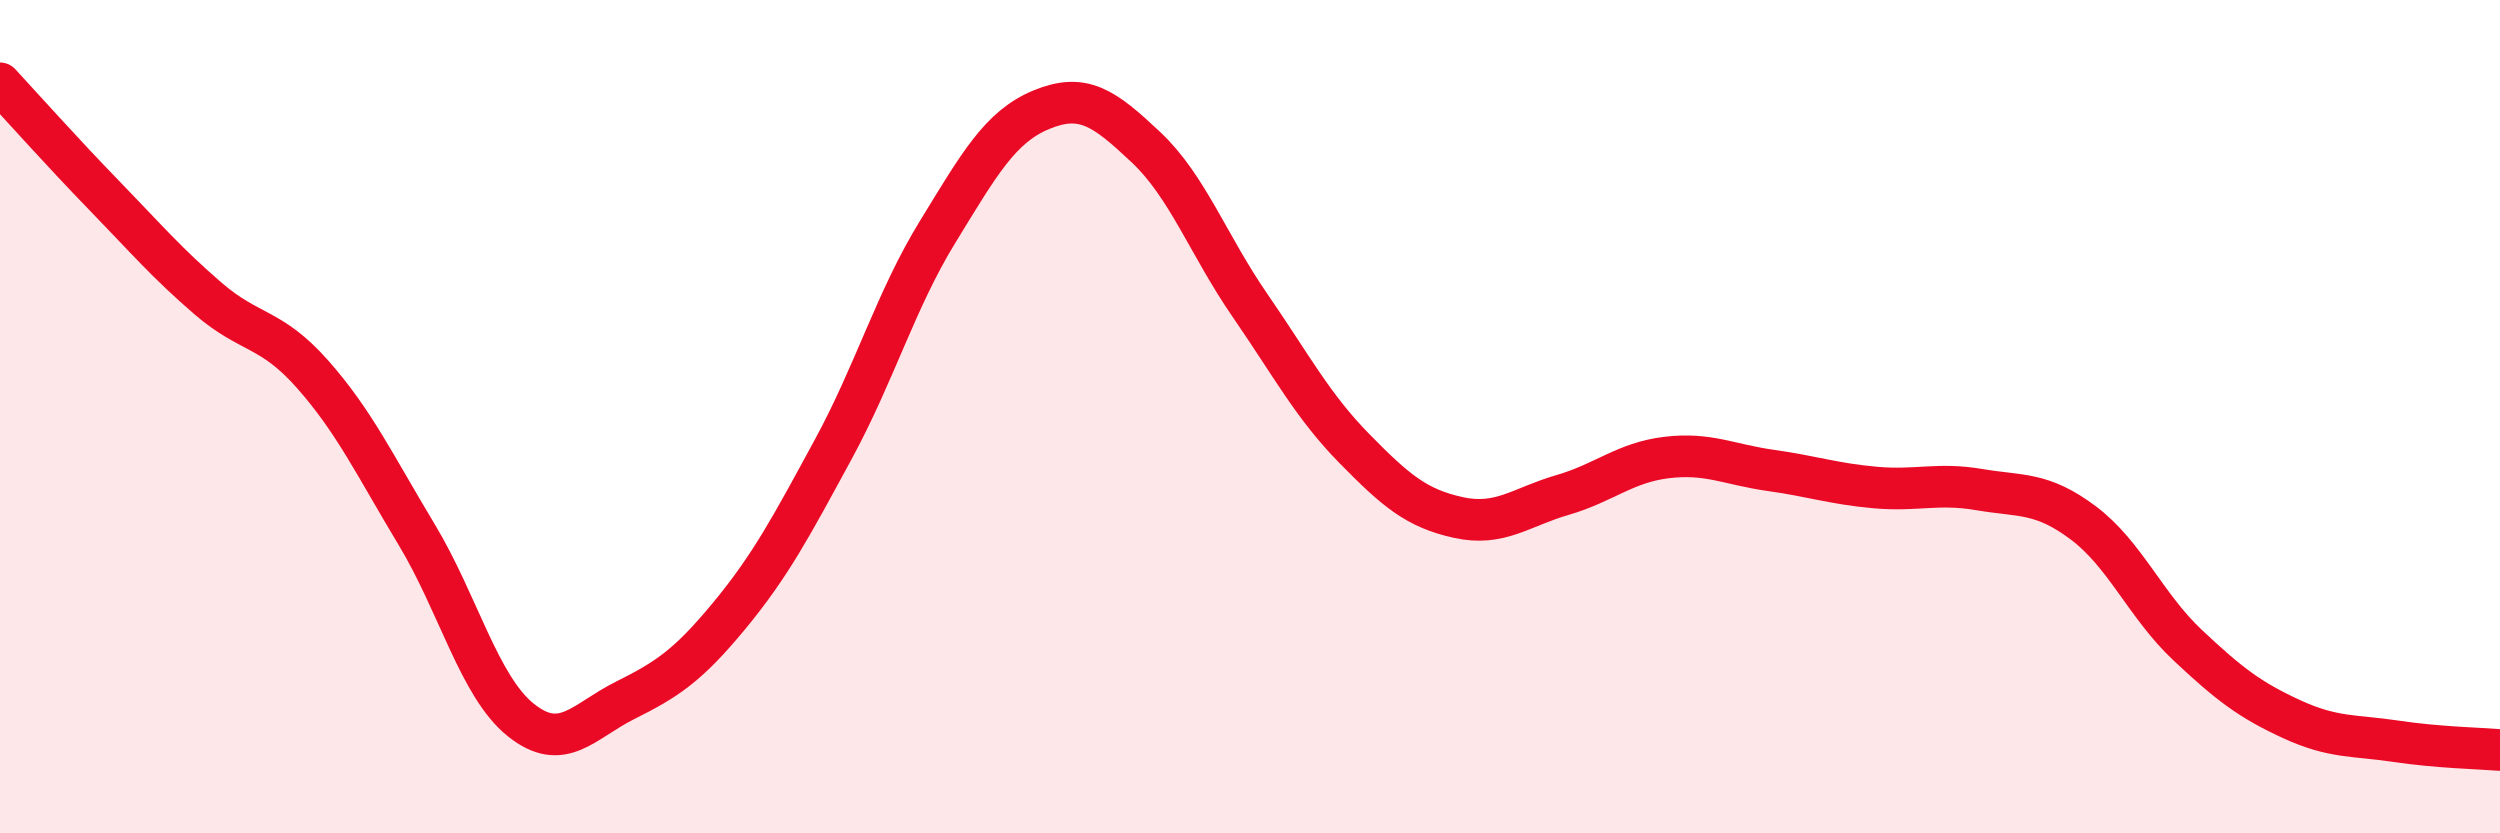
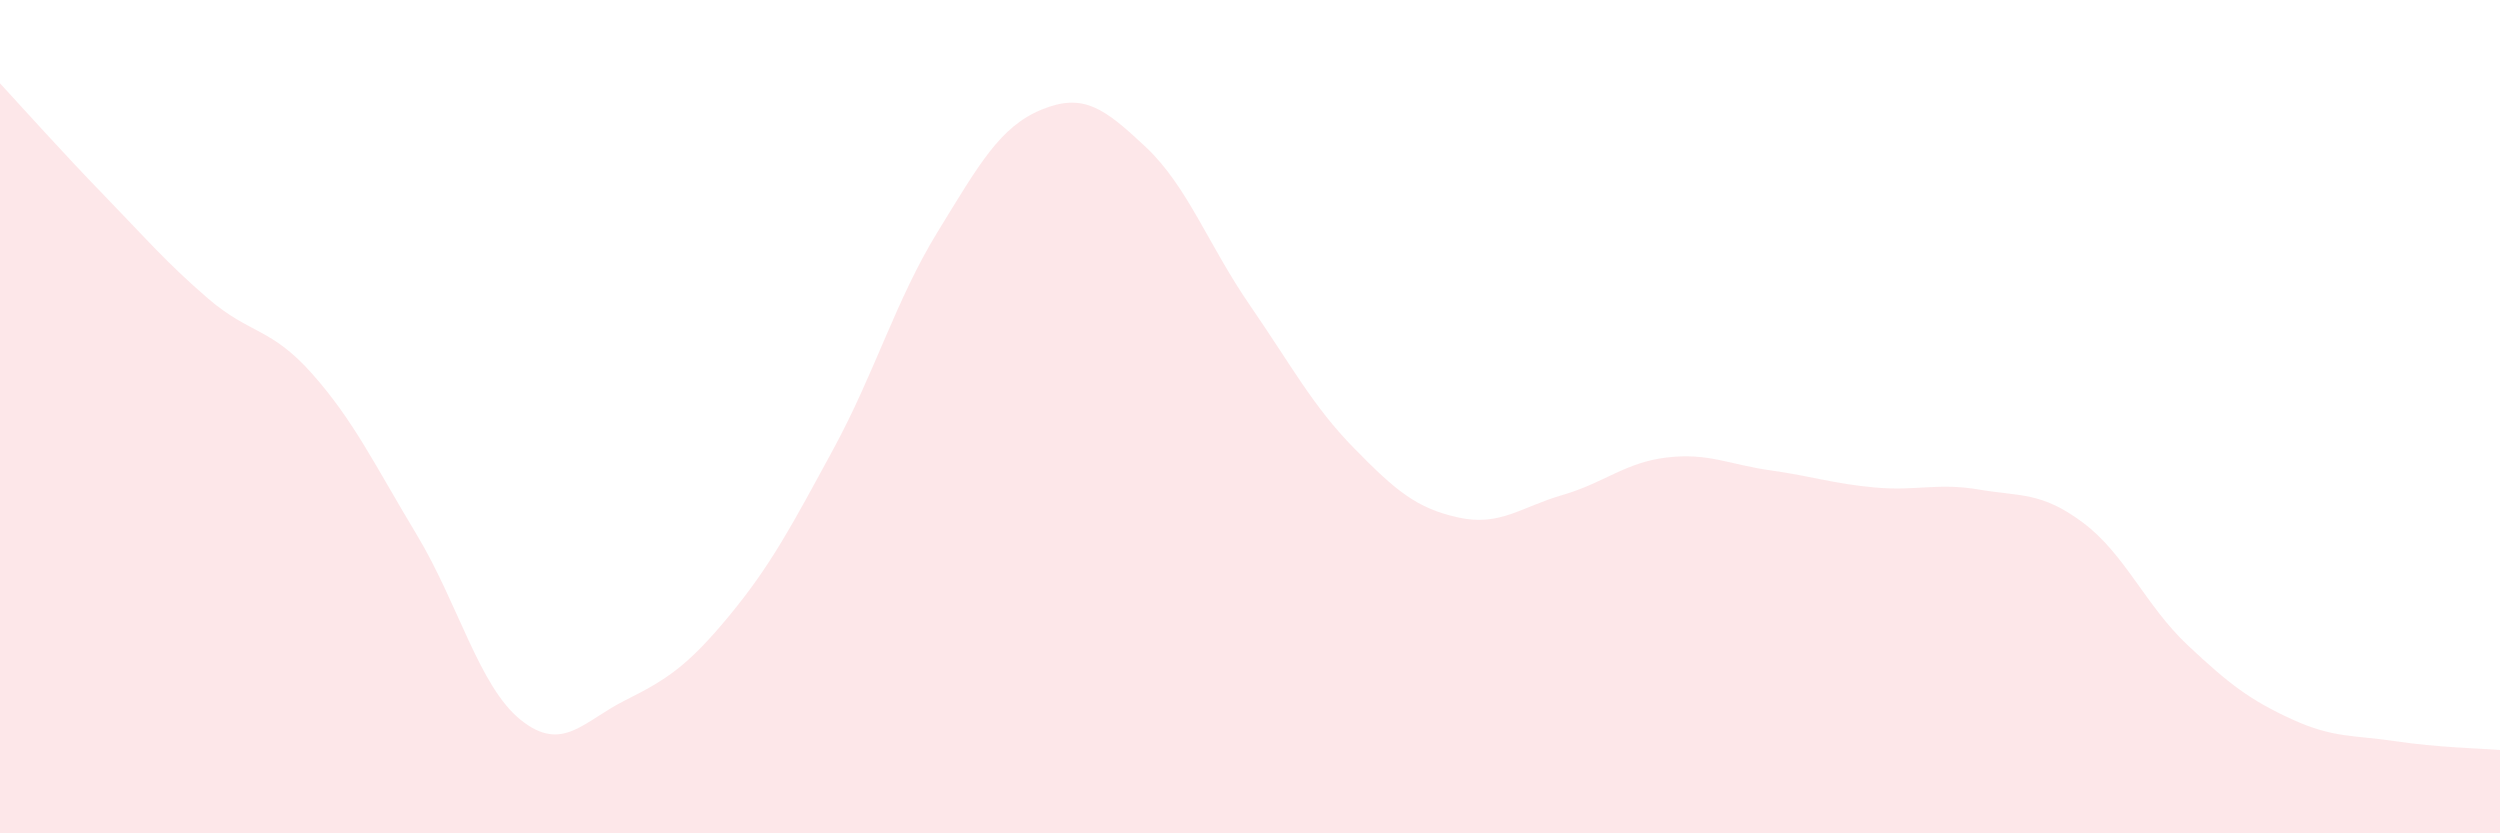
<svg xmlns="http://www.w3.org/2000/svg" width="60" height="20" viewBox="0 0 60 20">
  <path d="M 0,2 C 0.5,2.54 1.5,3.66 2.5,4.69 C 3.5,5.72 4,6.31 5,7.17 C 6,8.03 6.5,7.85 7.5,8.98 C 8.5,10.11 9,11.17 10,12.83 C 11,14.49 11.5,16.48 12.5,17.28 C 13.5,18.08 14,17.31 15,16.81 C 16,16.31 16.5,15.99 17.5,14.78 C 18.5,13.57 19,12.62 20,10.78 C 21,8.94 21.5,7.2 22.5,5.57 C 23.5,3.94 24,3.04 25,2.63 C 26,2.22 26.5,2.59 27.5,3.53 C 28.5,4.47 29,5.88 30,7.33 C 31,8.78 31.5,9.74 32.5,10.76 C 33.5,11.78 34,12.2 35,12.42 C 36,12.64 36.5,12.17 37.5,11.88 C 38.5,11.59 39,11.1 40,10.98 C 41,10.86 41.5,11.15 42.5,11.29 C 43.5,11.43 44,11.61 45,11.7 C 46,11.79 46.5,11.58 47.5,11.75 C 48.5,11.92 49,11.8 50,12.55 C 51,13.3 51.5,14.54 52.5,15.48 C 53.5,16.42 54,16.8 55,17.26 C 56,17.72 56.5,17.64 57.5,17.79 C 58.5,17.94 59.5,17.96 60,18L60 20L0 20Z" fill="#EB0A25" opacity="0.1" stroke-linecap="round" stroke-linejoin="round" />
-   <path d="M 0,2 C 0.5,2.54 1.5,3.66 2.5,4.69 C 3.5,5.72 4,6.31 5,7.17 C 6,8.03 6.5,7.85 7.5,8.98 C 8.5,10.11 9,11.17 10,12.83 C 11,14.49 11.5,16.48 12.5,17.28 C 13.5,18.08 14,17.31 15,16.81 C 16,16.31 16.5,15.99 17.5,14.78 C 18.5,13.57 19,12.62 20,10.78 C 21,8.94 21.5,7.2 22.5,5.57 C 23.5,3.94 24,3.04 25,2.63 C 26,2.22 26.5,2.59 27.5,3.53 C 28.5,4.47 29,5.88 30,7.33 C 31,8.78 31.5,9.74 32.5,10.76 C 33.5,11.78 34,12.2 35,12.42 C 36,12.64 36.5,12.17 37.5,11.88 C 38.5,11.59 39,11.1 40,10.98 C 41,10.86 41.5,11.15 42.5,11.29 C 43.5,11.43 44,11.61 45,11.7 C 46,11.79 46.5,11.58 47.5,11.75 C 48.5,11.92 49,11.8 50,12.55 C 51,13.3 51.5,14.54 52.5,15.48 C 53.5,16.42 54,16.8 55,17.26 C 56,17.72 56.5,17.64 57.5,17.79 C 58.5,17.94 59.5,17.96 60,18" stroke="#EB0A25" stroke-width="1" fill="none" stroke-linecap="round" stroke-linejoin="round" />
</svg>